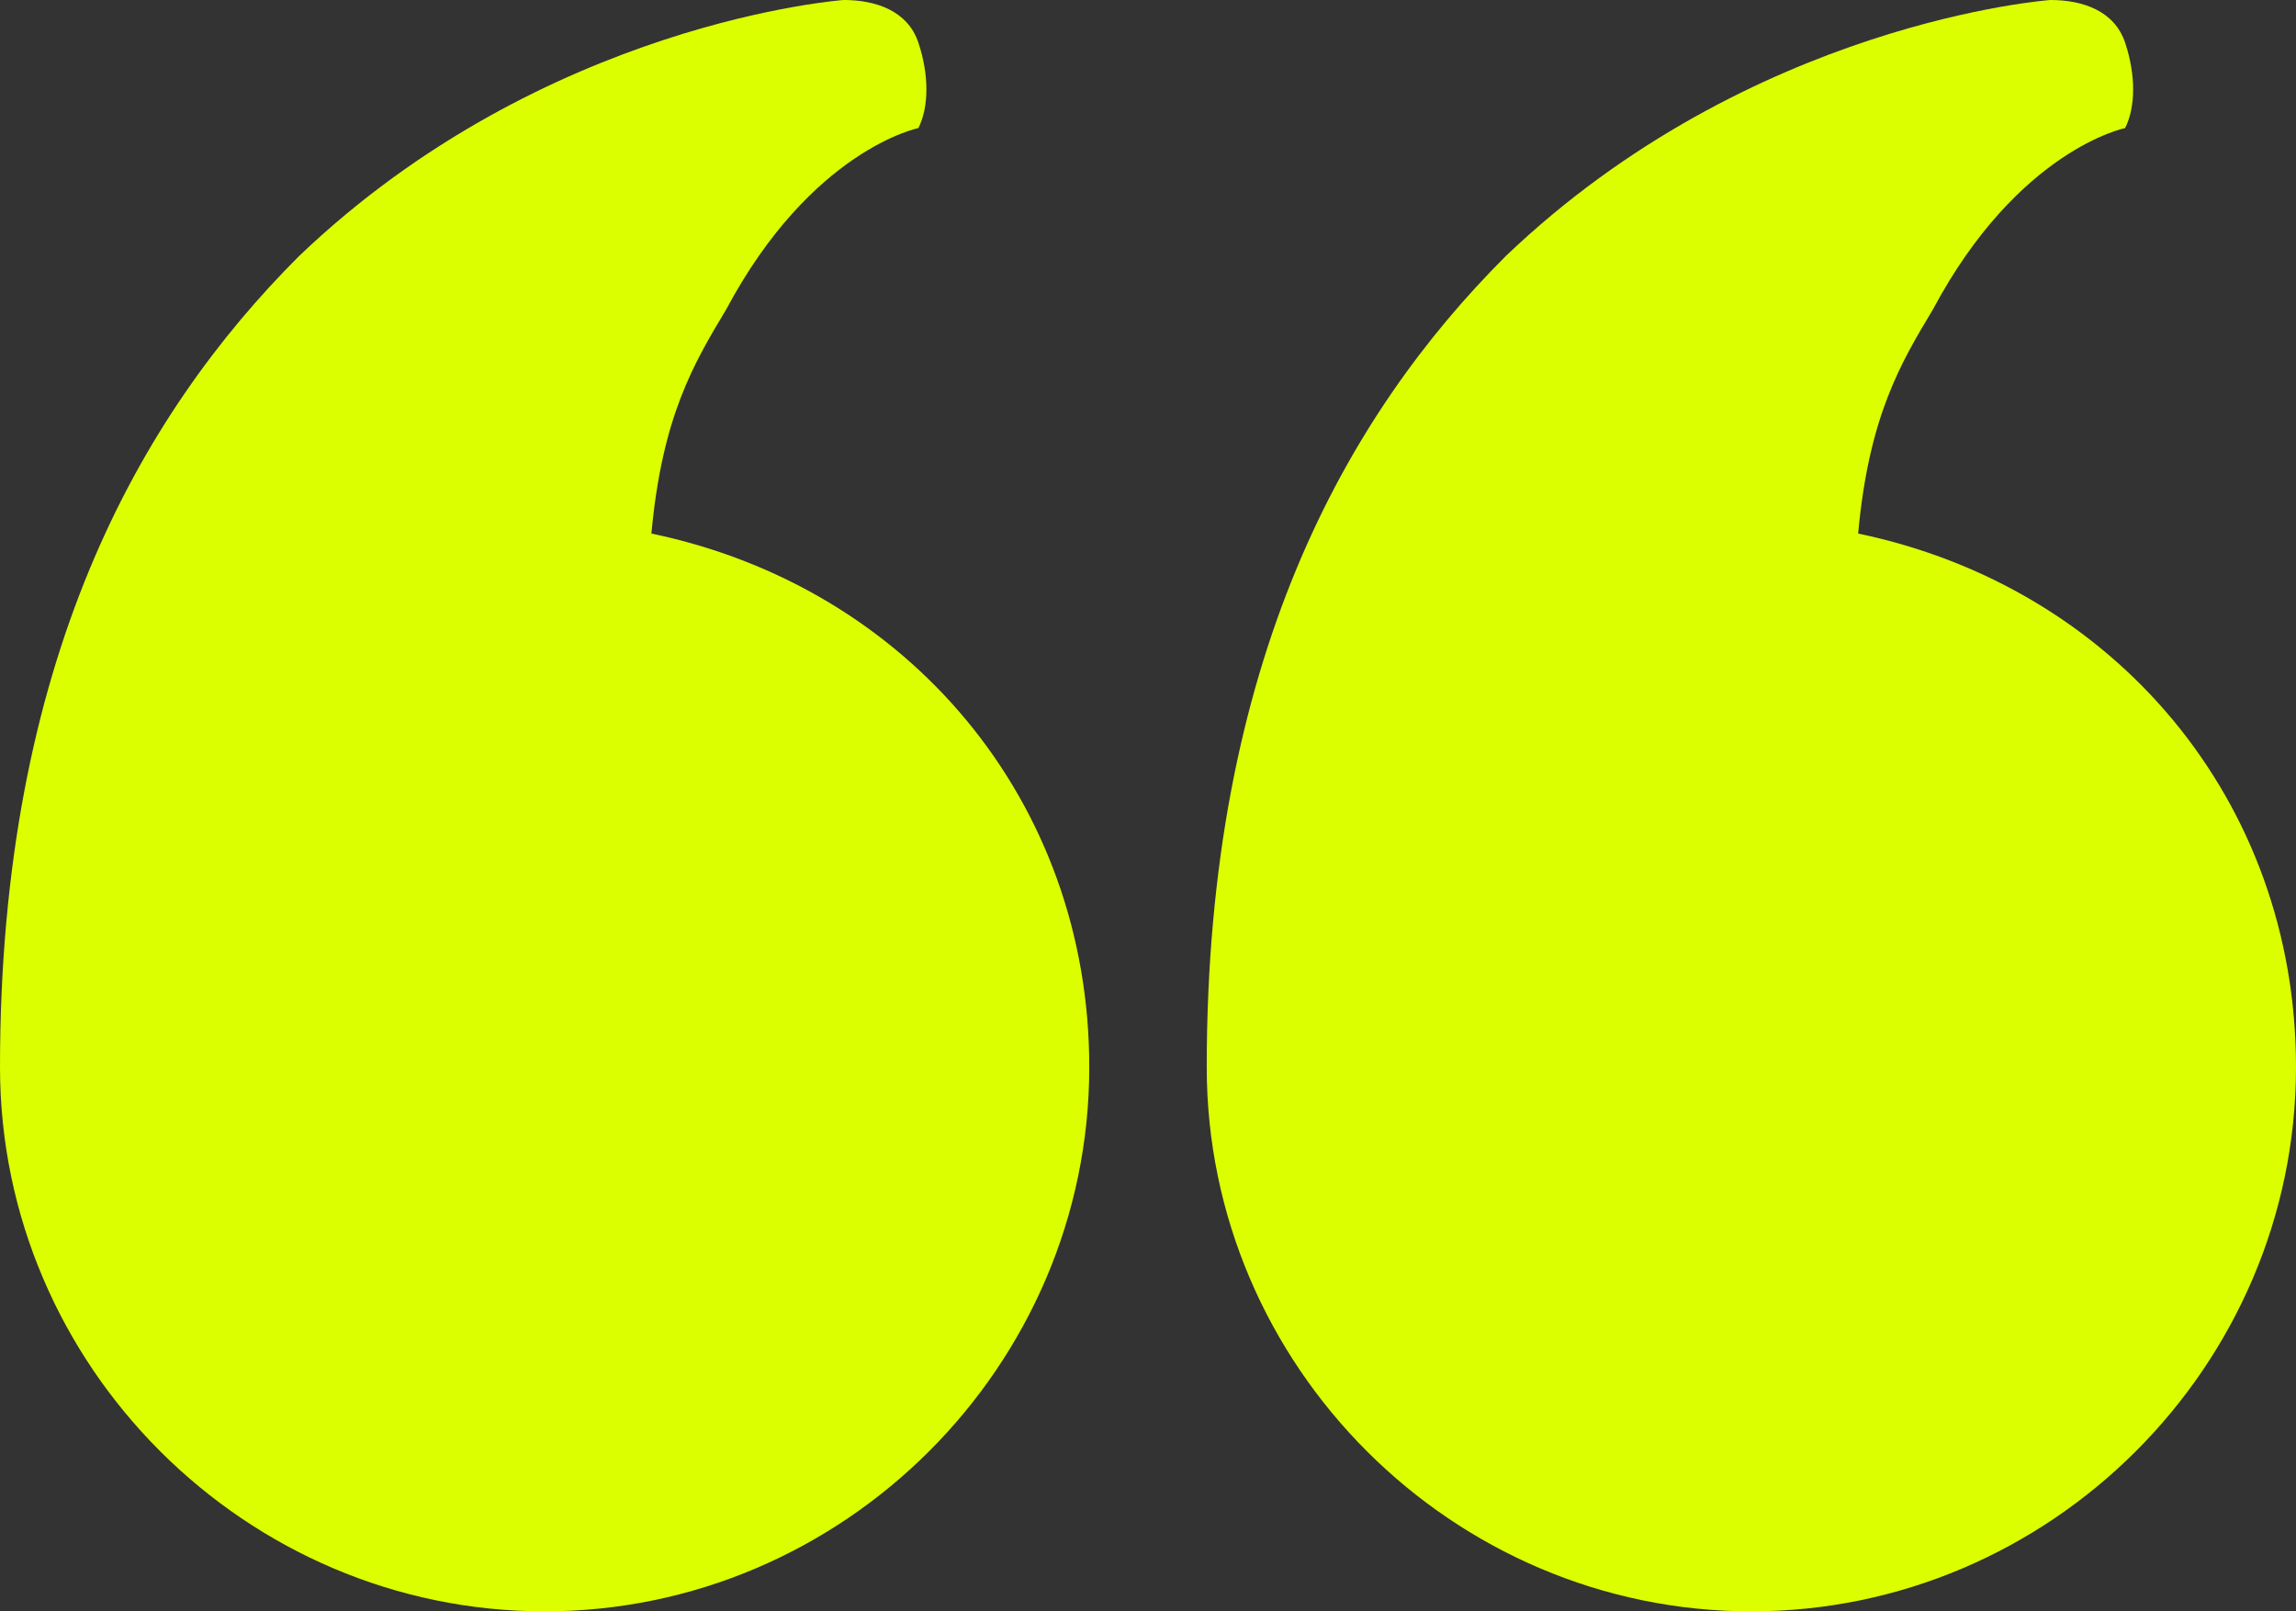
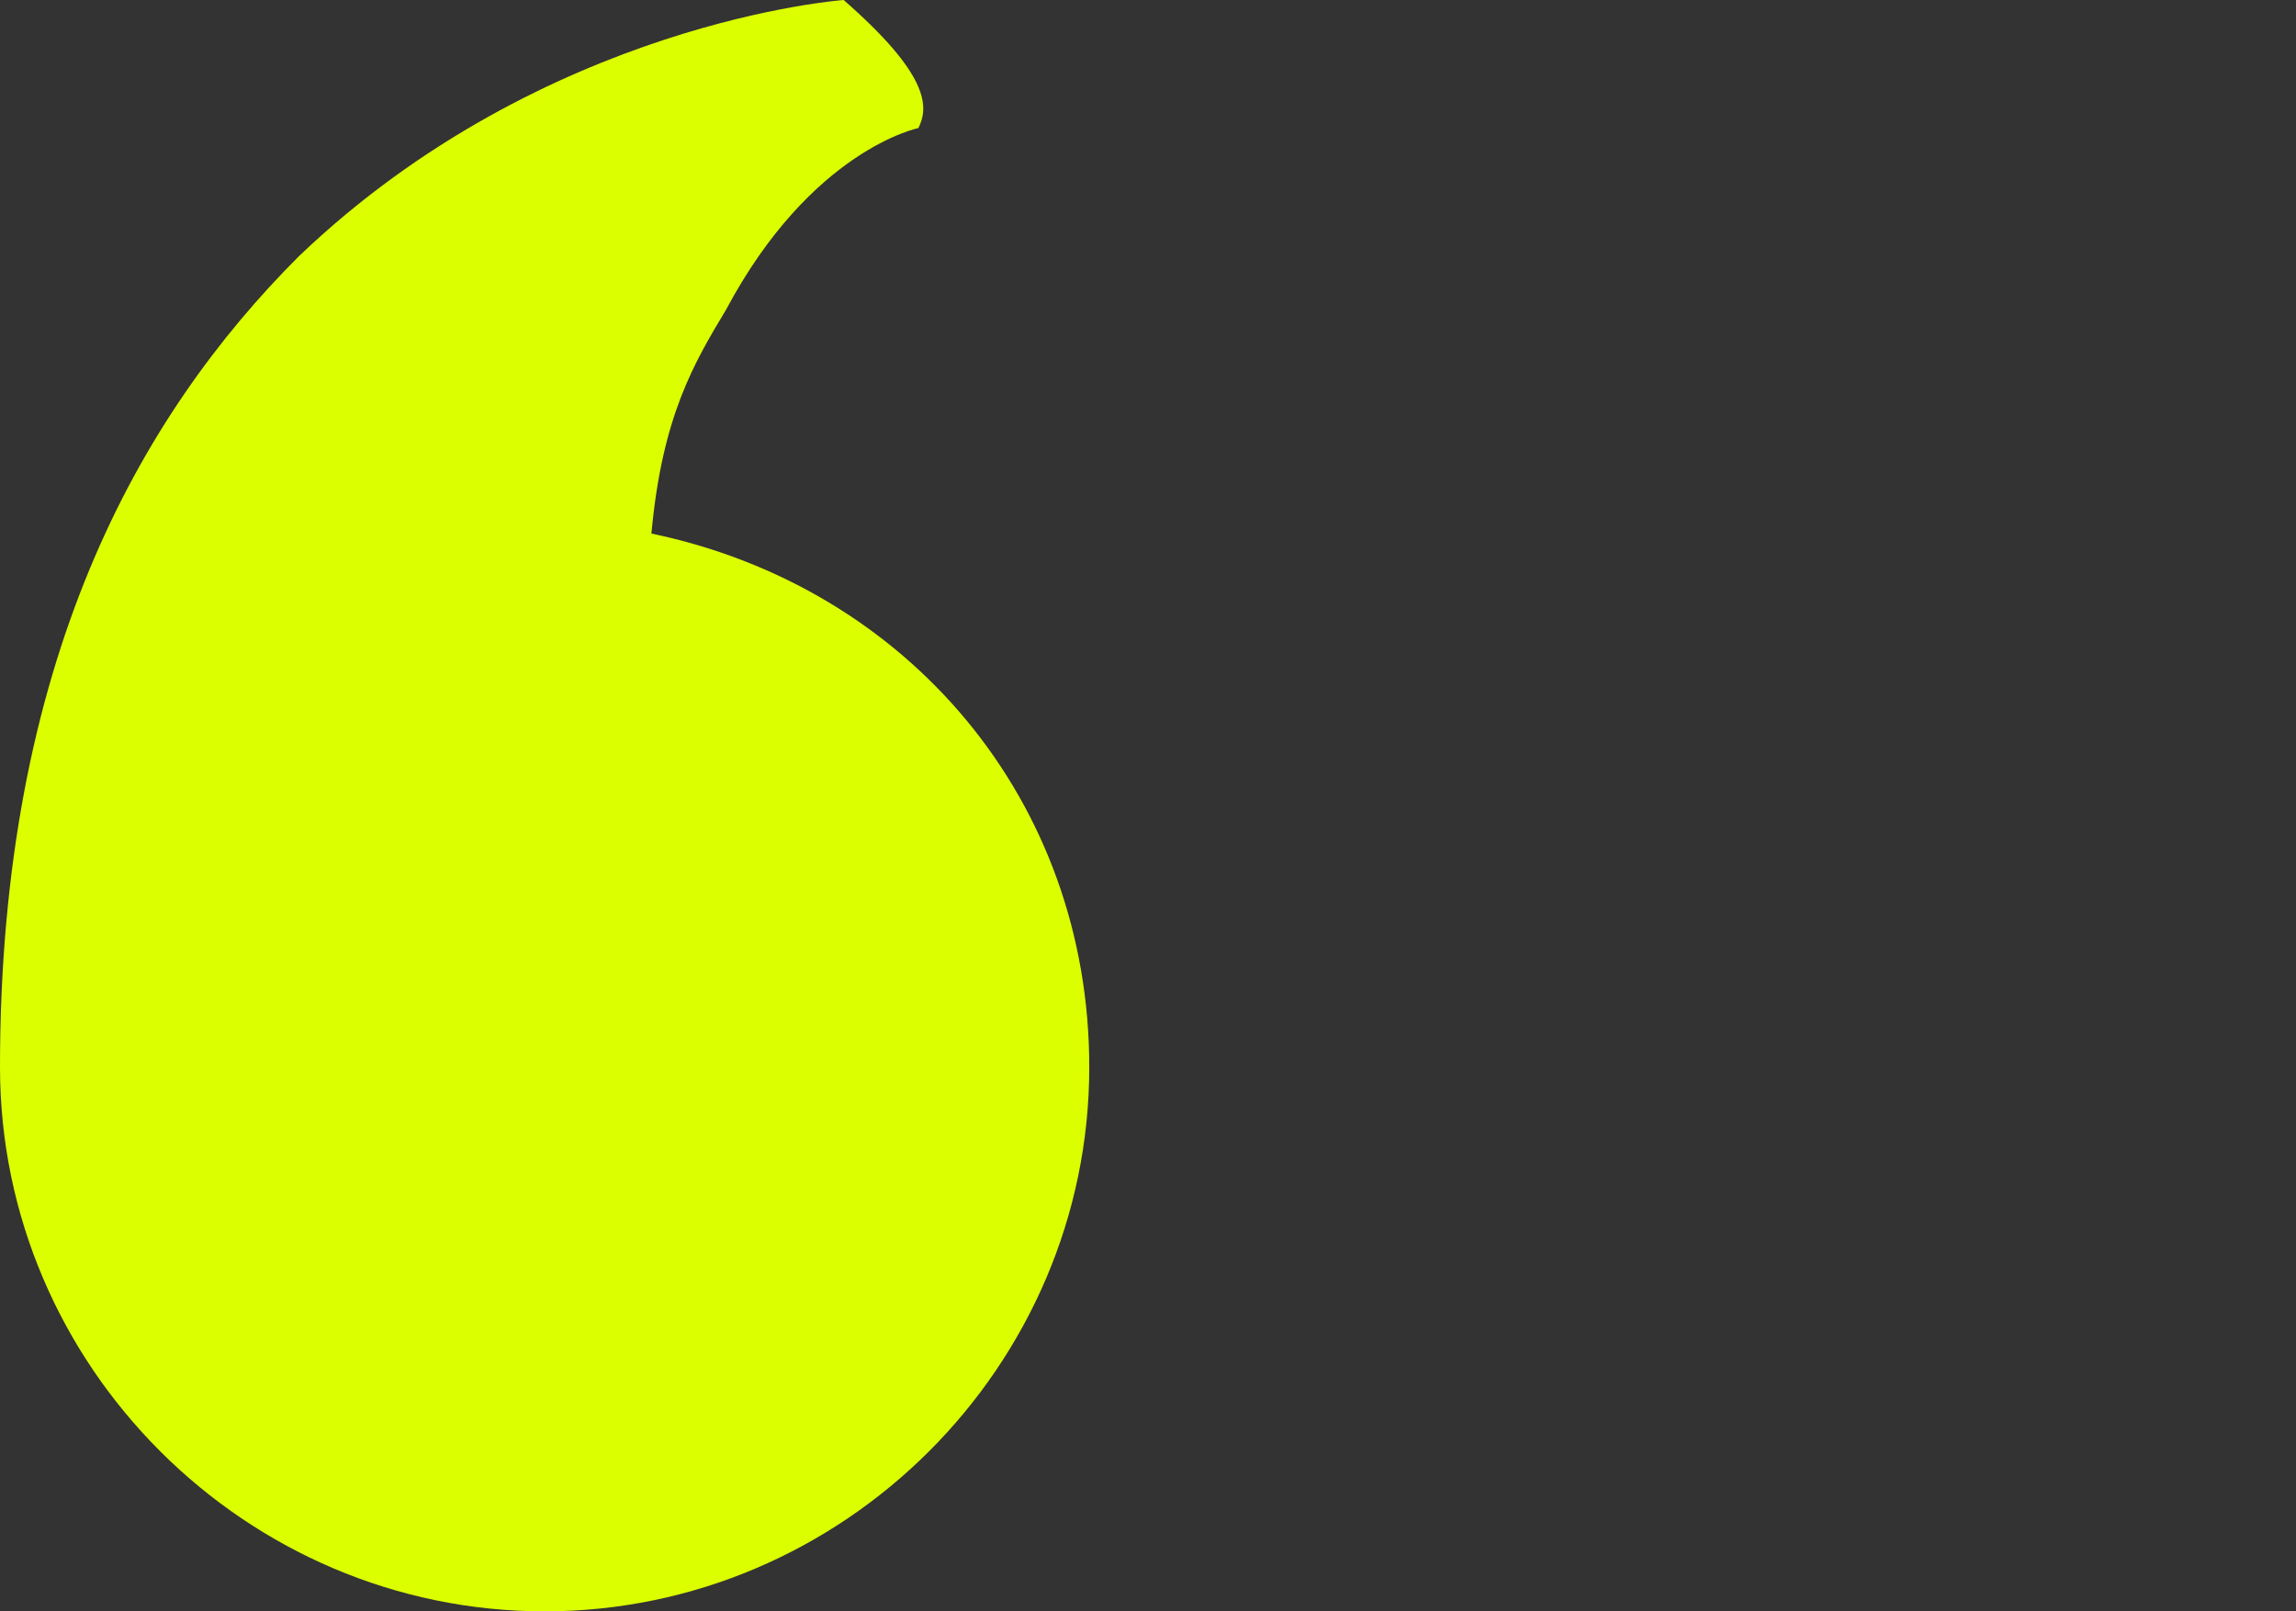
<svg xmlns="http://www.w3.org/2000/svg" width="57" height="40" viewBox="0 0 57 40" fill="none">
  <rect x="0" y="0" width="57" height="40" fill="#333333" stroke="none" />
-   <path fill-rule="evenodd" clip-rule="evenodd" d="M46.13 13.245C52.493 14.569 57 19.867 57 26.49C57 33.907 50.902 40 43.479 40C36.056 40 29.958 33.907 29.958 26.49C29.958 16.424 33.405 10.331 37.381 6.358C43.479 0.53 50.902 -1.28133e-06 50.902 -1.28133e-06C51.698 -1.2118e-06 52.493 0.265 52.758 1.06C53.023 1.854 53.023 2.649 52.758 3.179C52.758 3.179 50.107 3.709 47.986 7.682C47.191 9.007 46.395 10.331 46.13 13.245Z" fill="#DCFF00" />
-   <path fill-rule="evenodd" clip-rule="evenodd" d="M16.172 13.245C22.535 14.569 27.042 19.867 27.042 26.49C27.042 33.907 20.944 40 13.521 40C6.098 40 -2.1077e-06 33.907 -1.45927e-06 26.49C-5.79252e-07 16.424 3.447 10.331 7.423 6.358C13.521 0.53 20.944 -1.28133e-06 20.944 -1.28133e-06C21.739 -1.2118e-06 22.535 0.265 22.8 1.06C23.065 1.854 23.065 2.649 22.8 3.179C22.8 3.179 20.149 3.709 18.028 7.682C17.233 9.007 16.437 10.331 16.172 13.245Z" fill="#DCFF00" />
+   <path fill-rule="evenodd" clip-rule="evenodd" d="M16.172 13.245C22.535 14.569 27.042 19.867 27.042 26.49C27.042 33.907 20.944 40 13.521 40C6.098 40 -2.1077e-06 33.907 -1.45927e-06 26.49C-5.79252e-07 16.424 3.447 10.331 7.423 6.358C13.521 0.53 20.944 -1.28133e-06 20.944 -1.28133e-06C23.065 1.854 23.065 2.649 22.8 3.179C22.8 3.179 20.149 3.709 18.028 7.682C17.233 9.007 16.437 10.331 16.172 13.245Z" fill="#DCFF00" />
</svg>